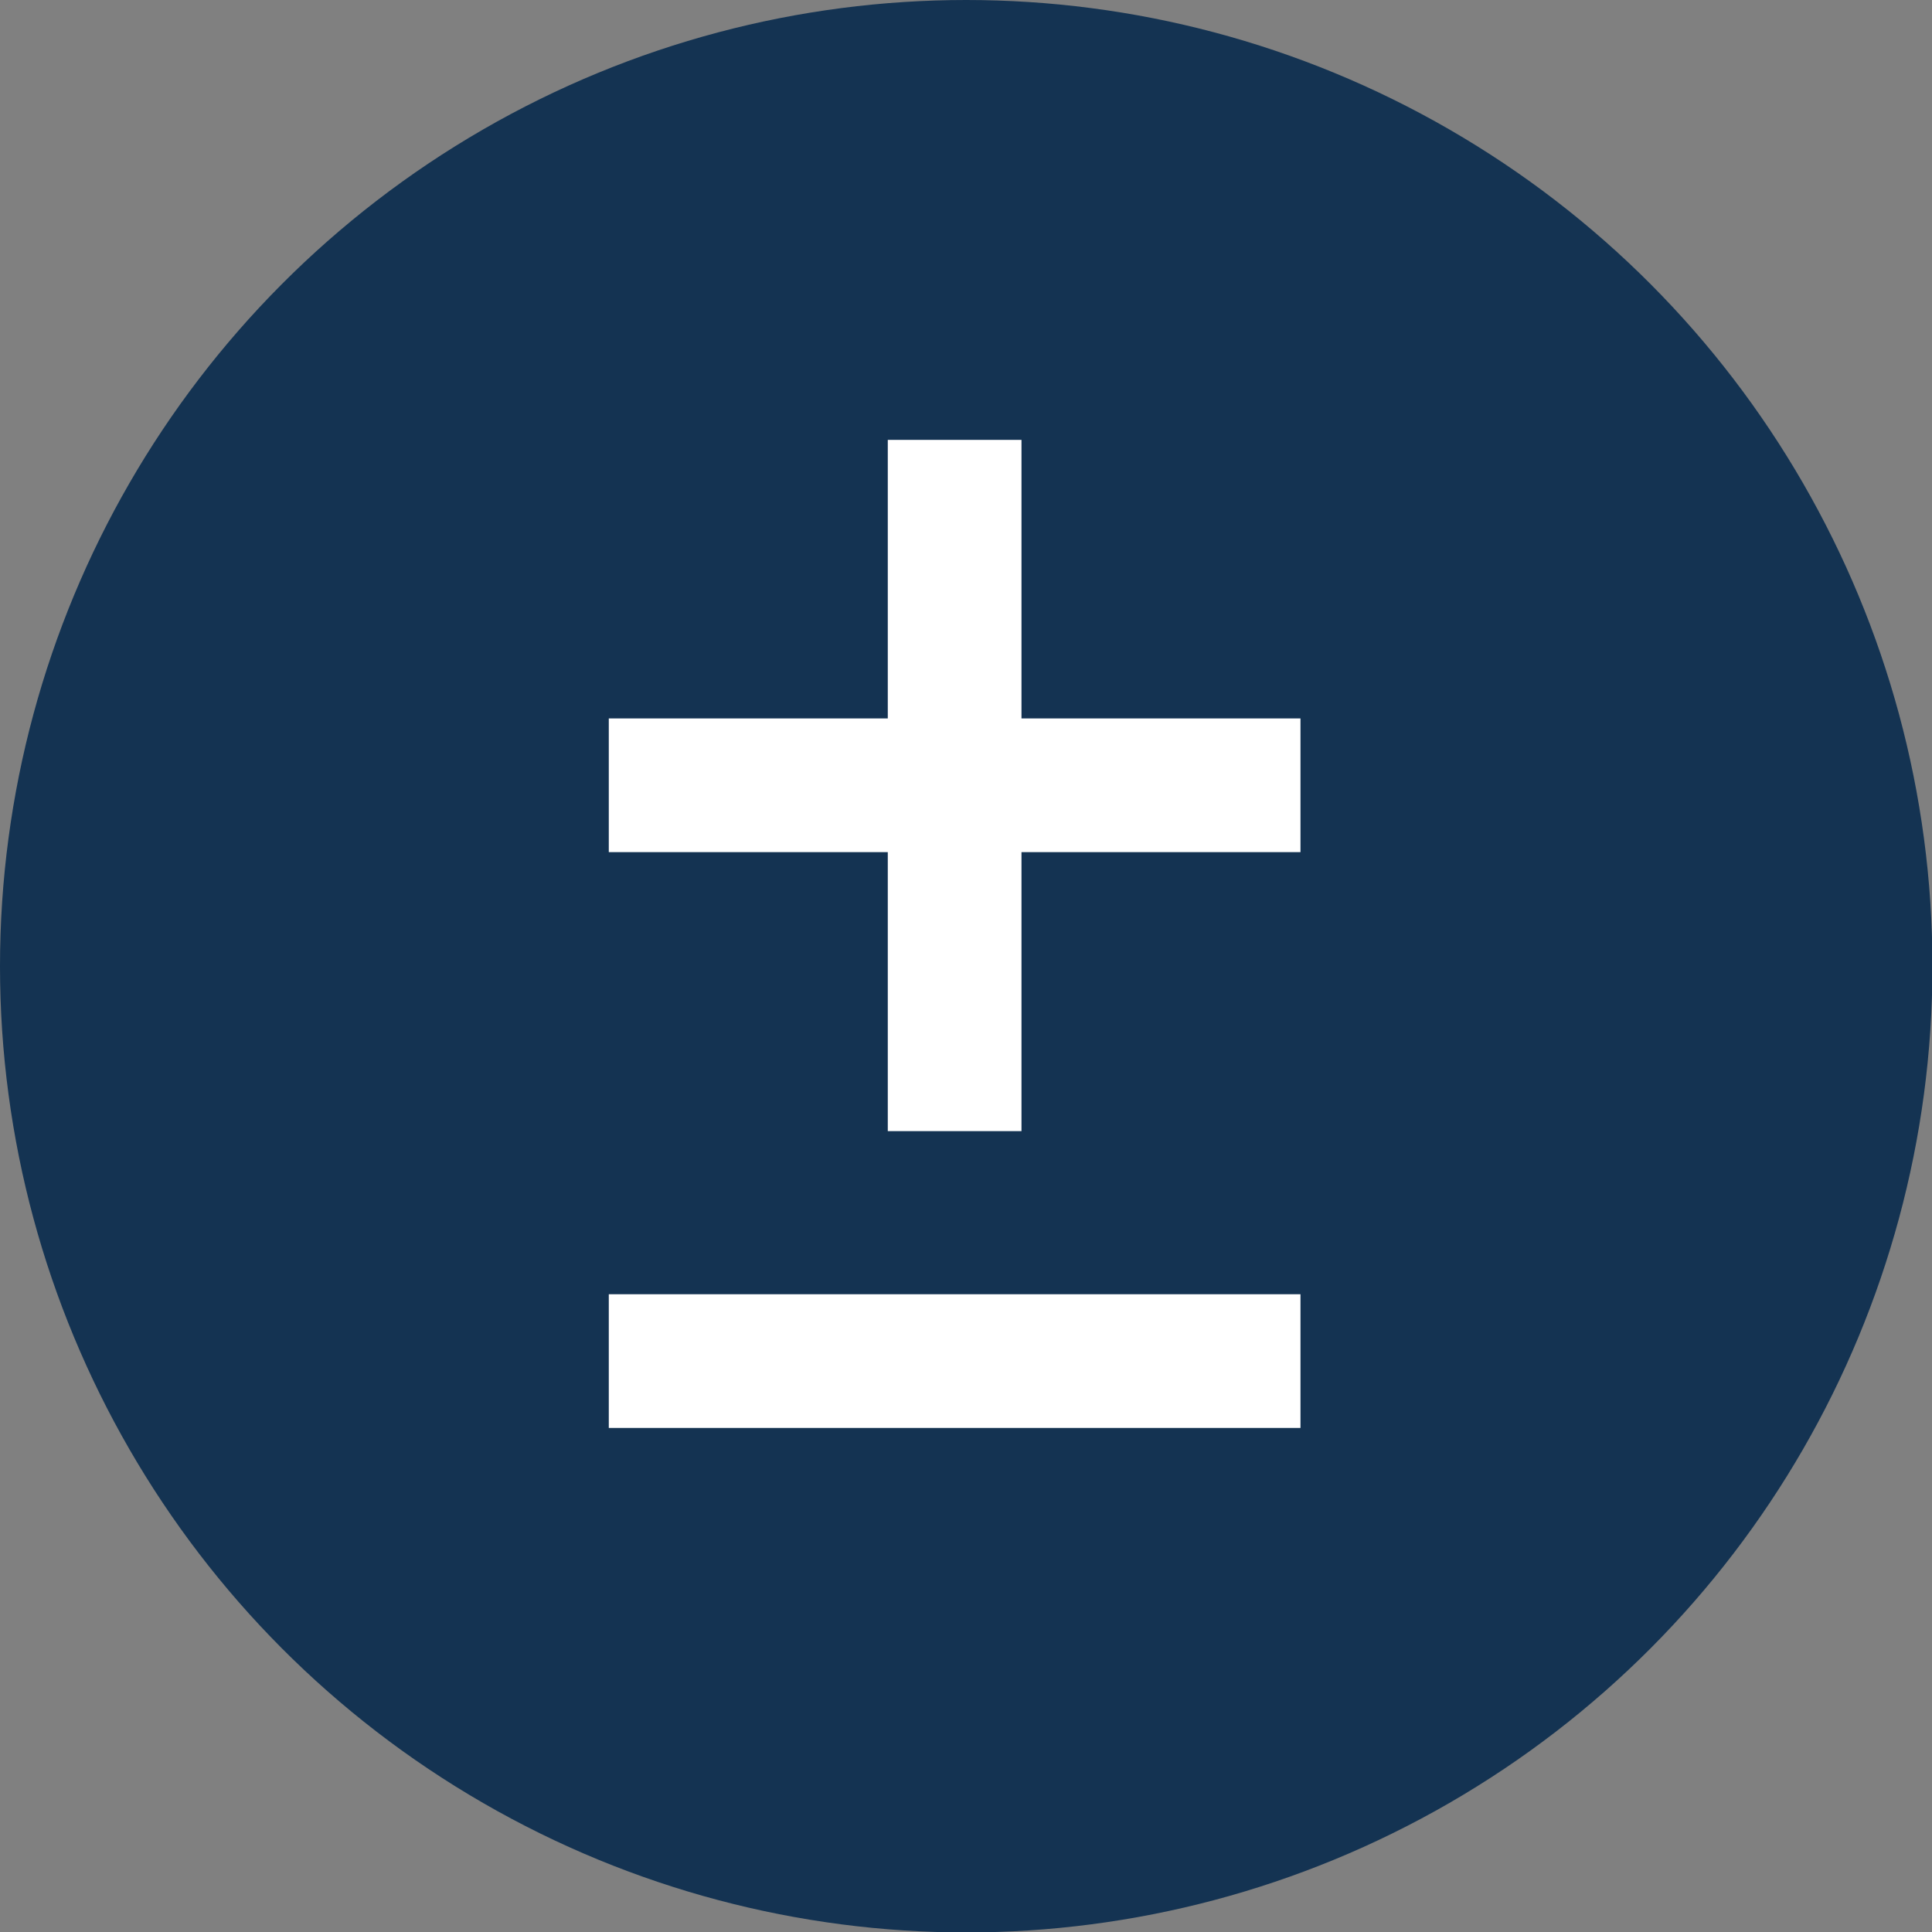
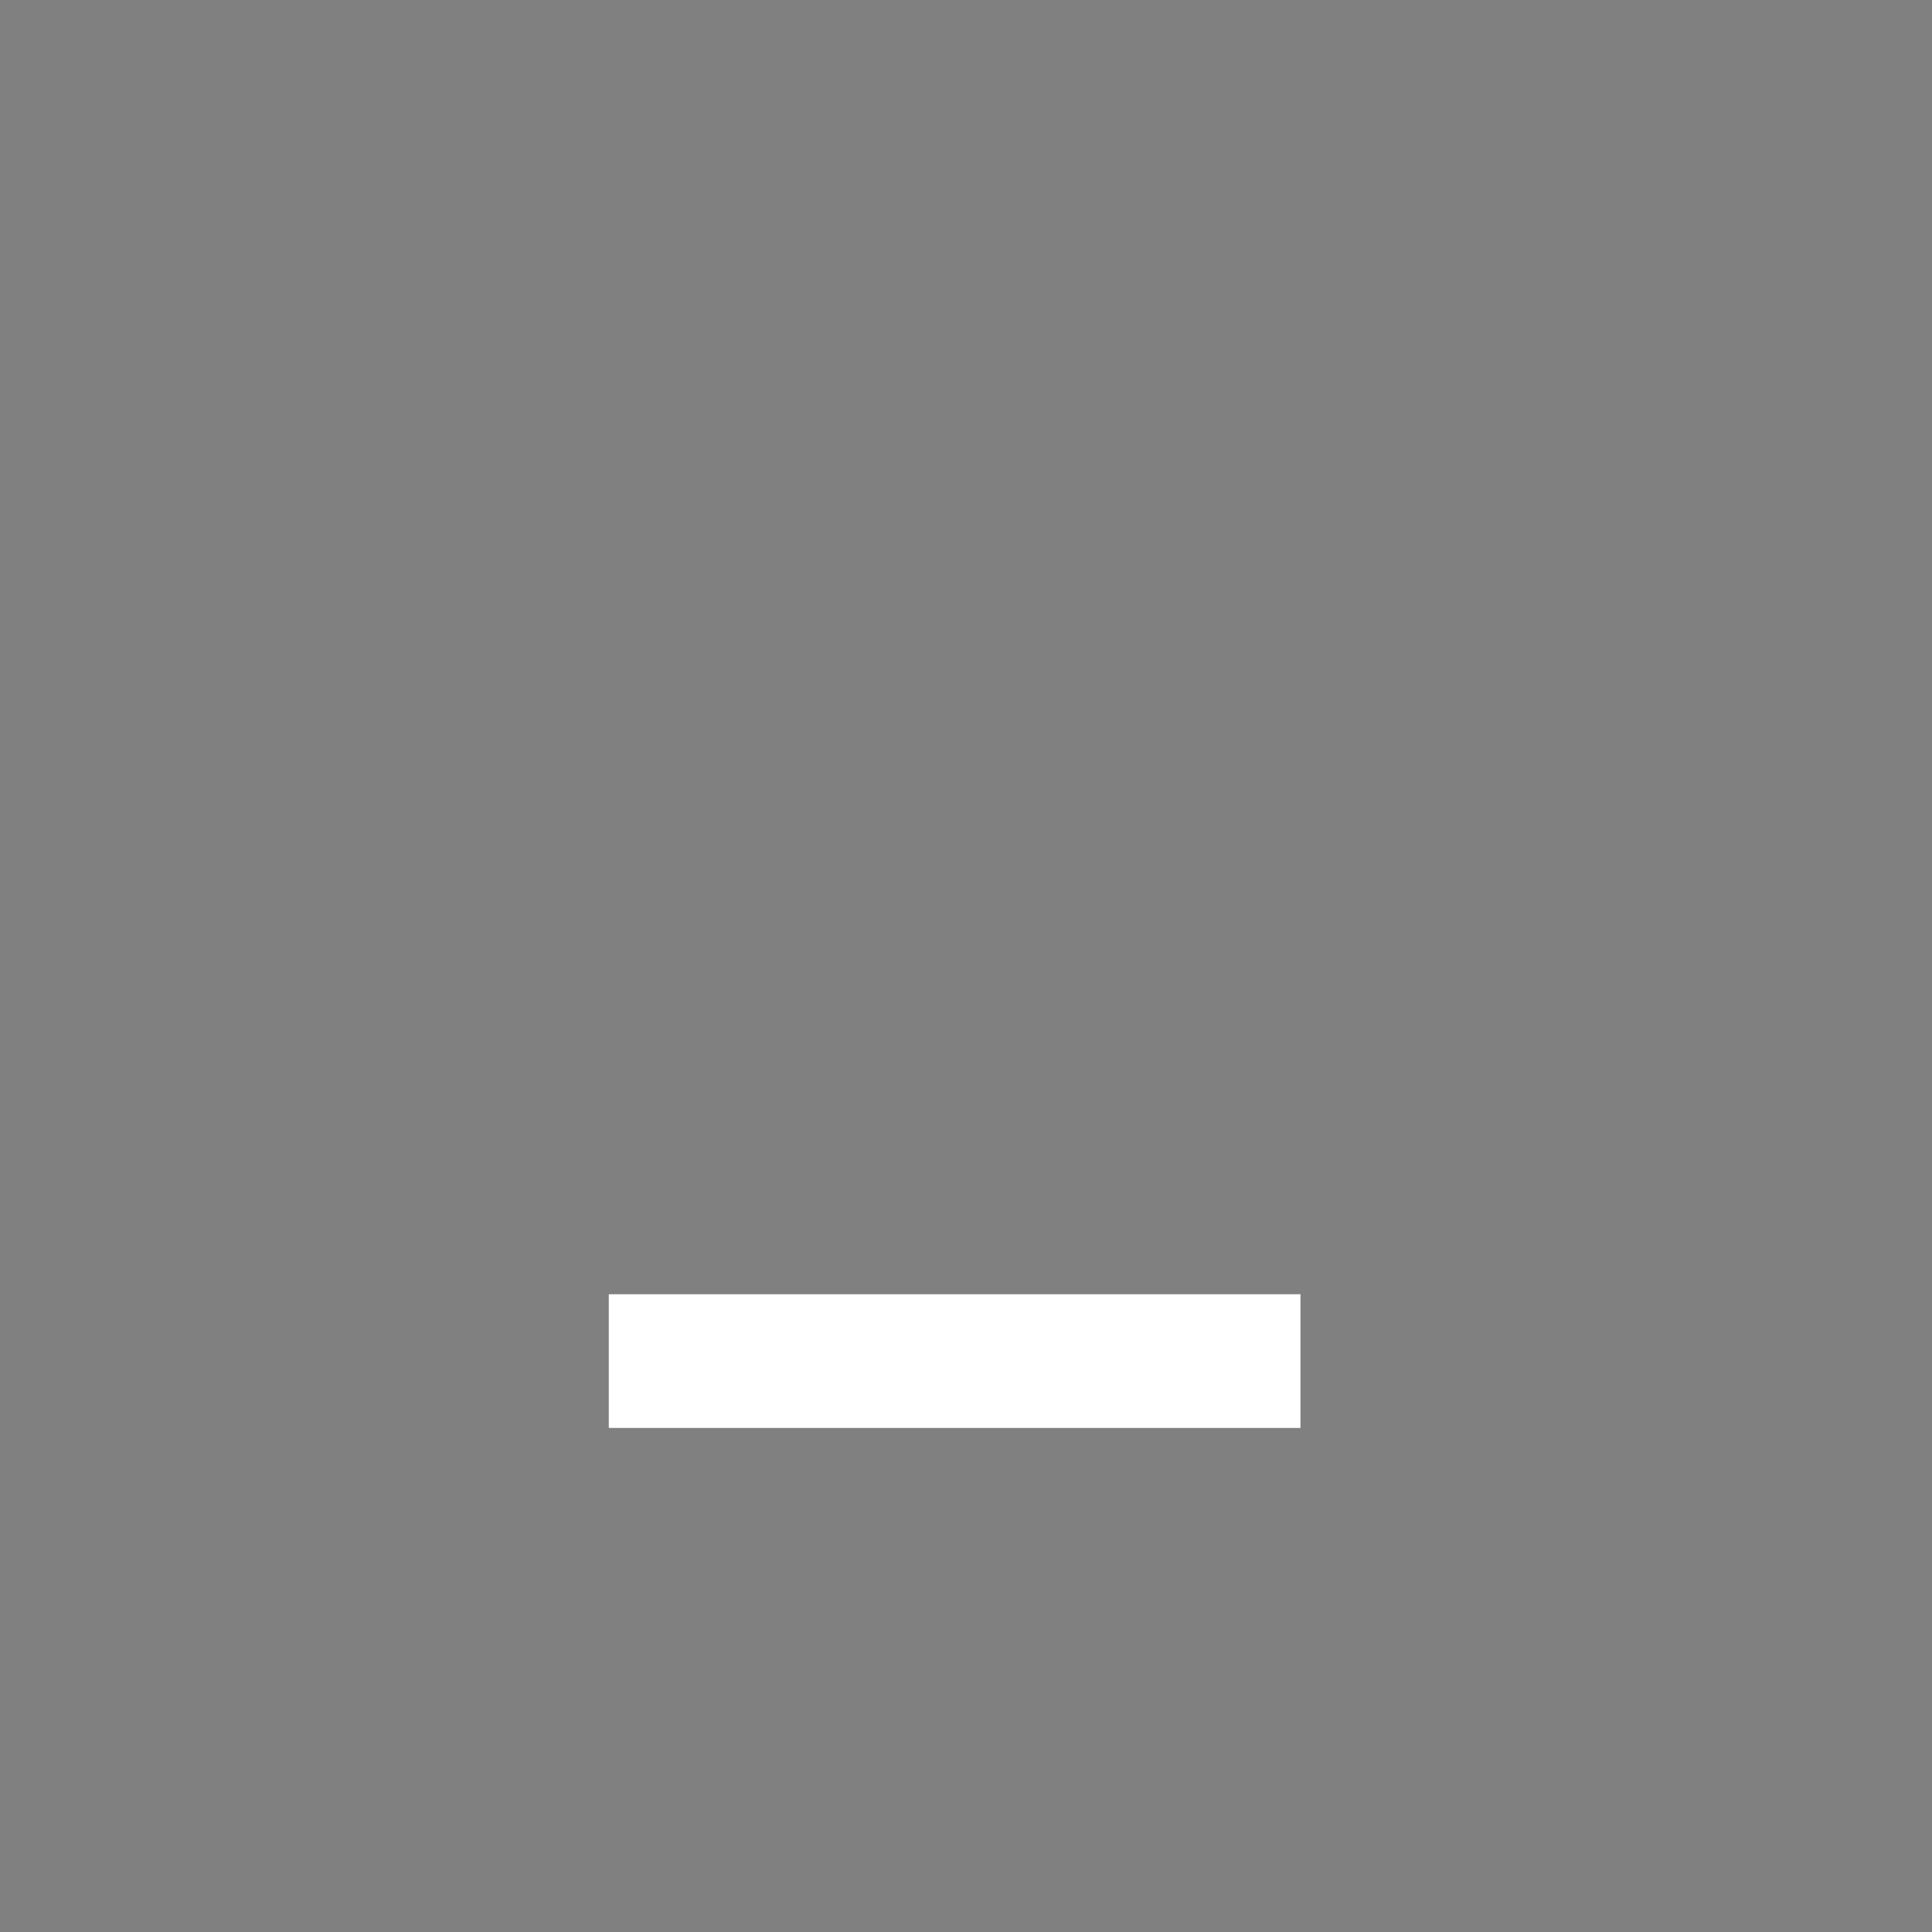
<svg xmlns="http://www.w3.org/2000/svg" viewBox="0 0 43.35 43.35">
  <rect x="0" y="0" width="43.35" height="43.35" fill="#808080" stroke="none" />
  <defs>
    <style>.cls-1{fill:#143352;}.cls-2{fill:none;stroke:#fff;stroke-miterlimit:10;stroke-width:3px;}</style>
  </defs>
  <g id="Camada_2" data-name="Camada 2">
    <g id="Layer_1" data-name="Layer 1">
-       <circle class="cls-1" cx="21.68" cy="21.68" r="21.68" />
      <line class="cls-2" x1="13.66" y1="30.54" x2="29.18" y2="30.54" />
-       <line class="cls-2" x1="13.66" y1="17.62" x2="29.18" y2="17.62" />
-       <line class="cls-2" x1="21.42" y1="25.38" x2="21.42" y2="9.87" />
    </g>
  </g>
</svg>